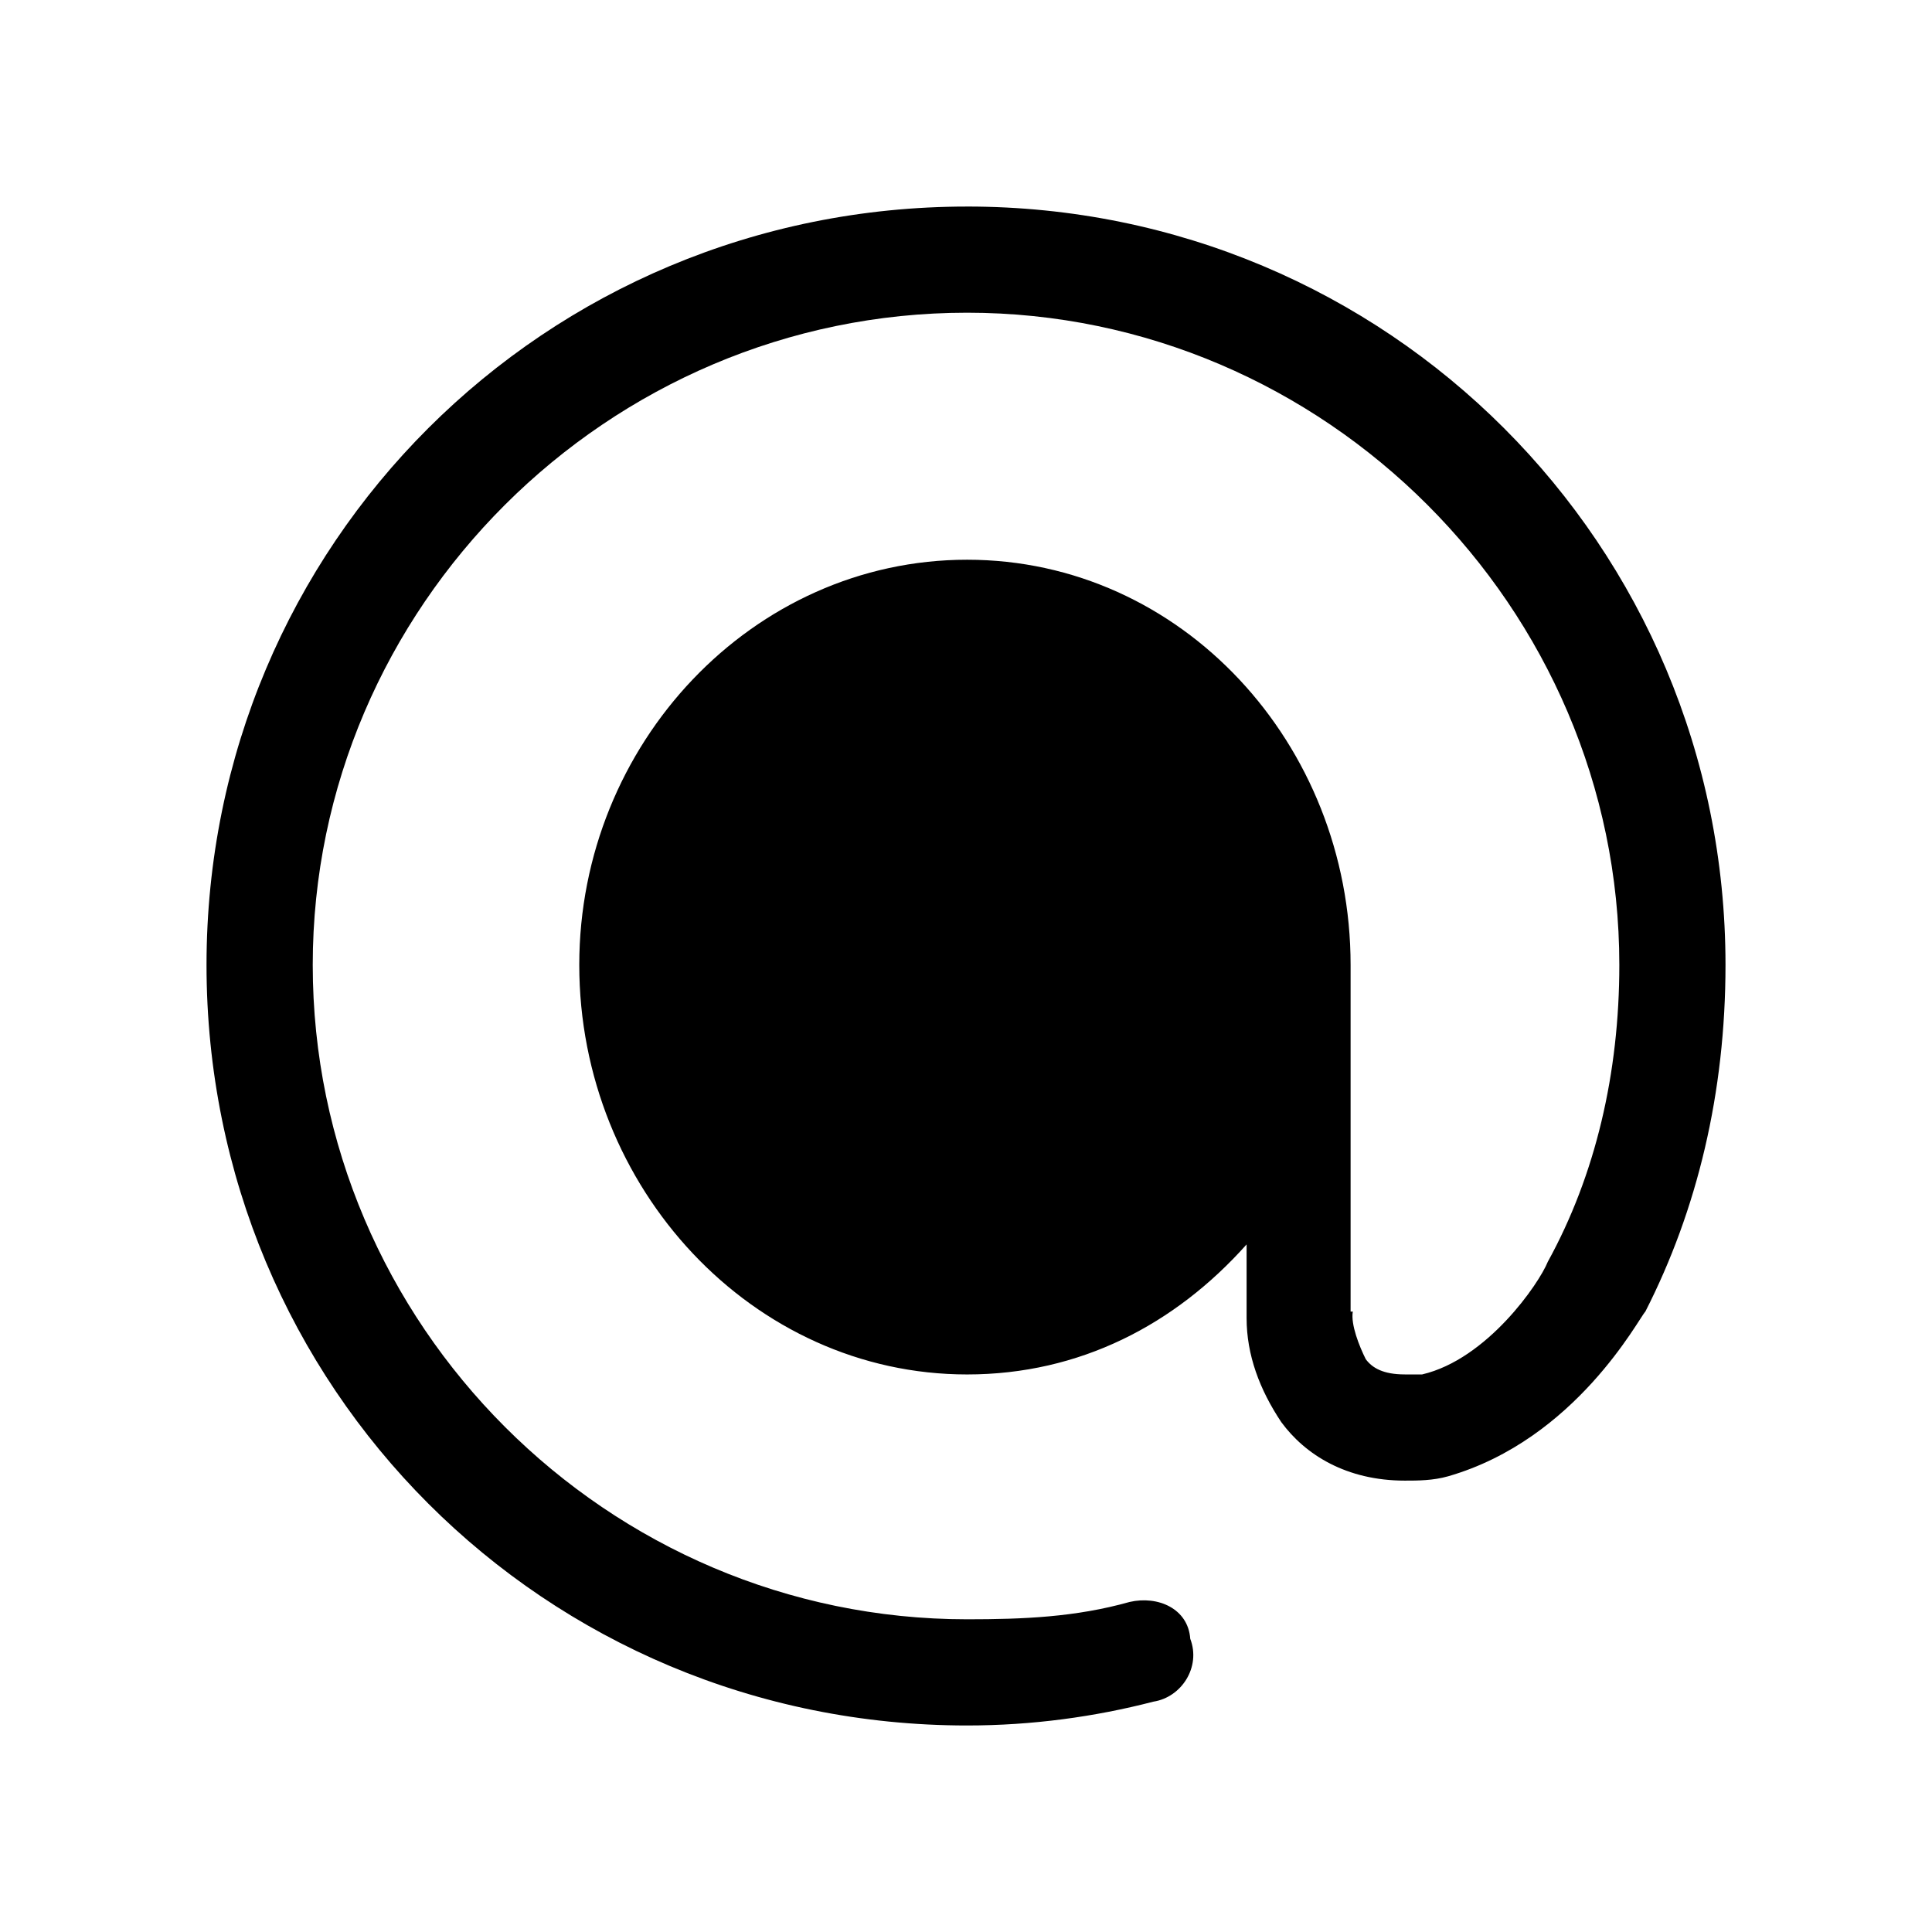
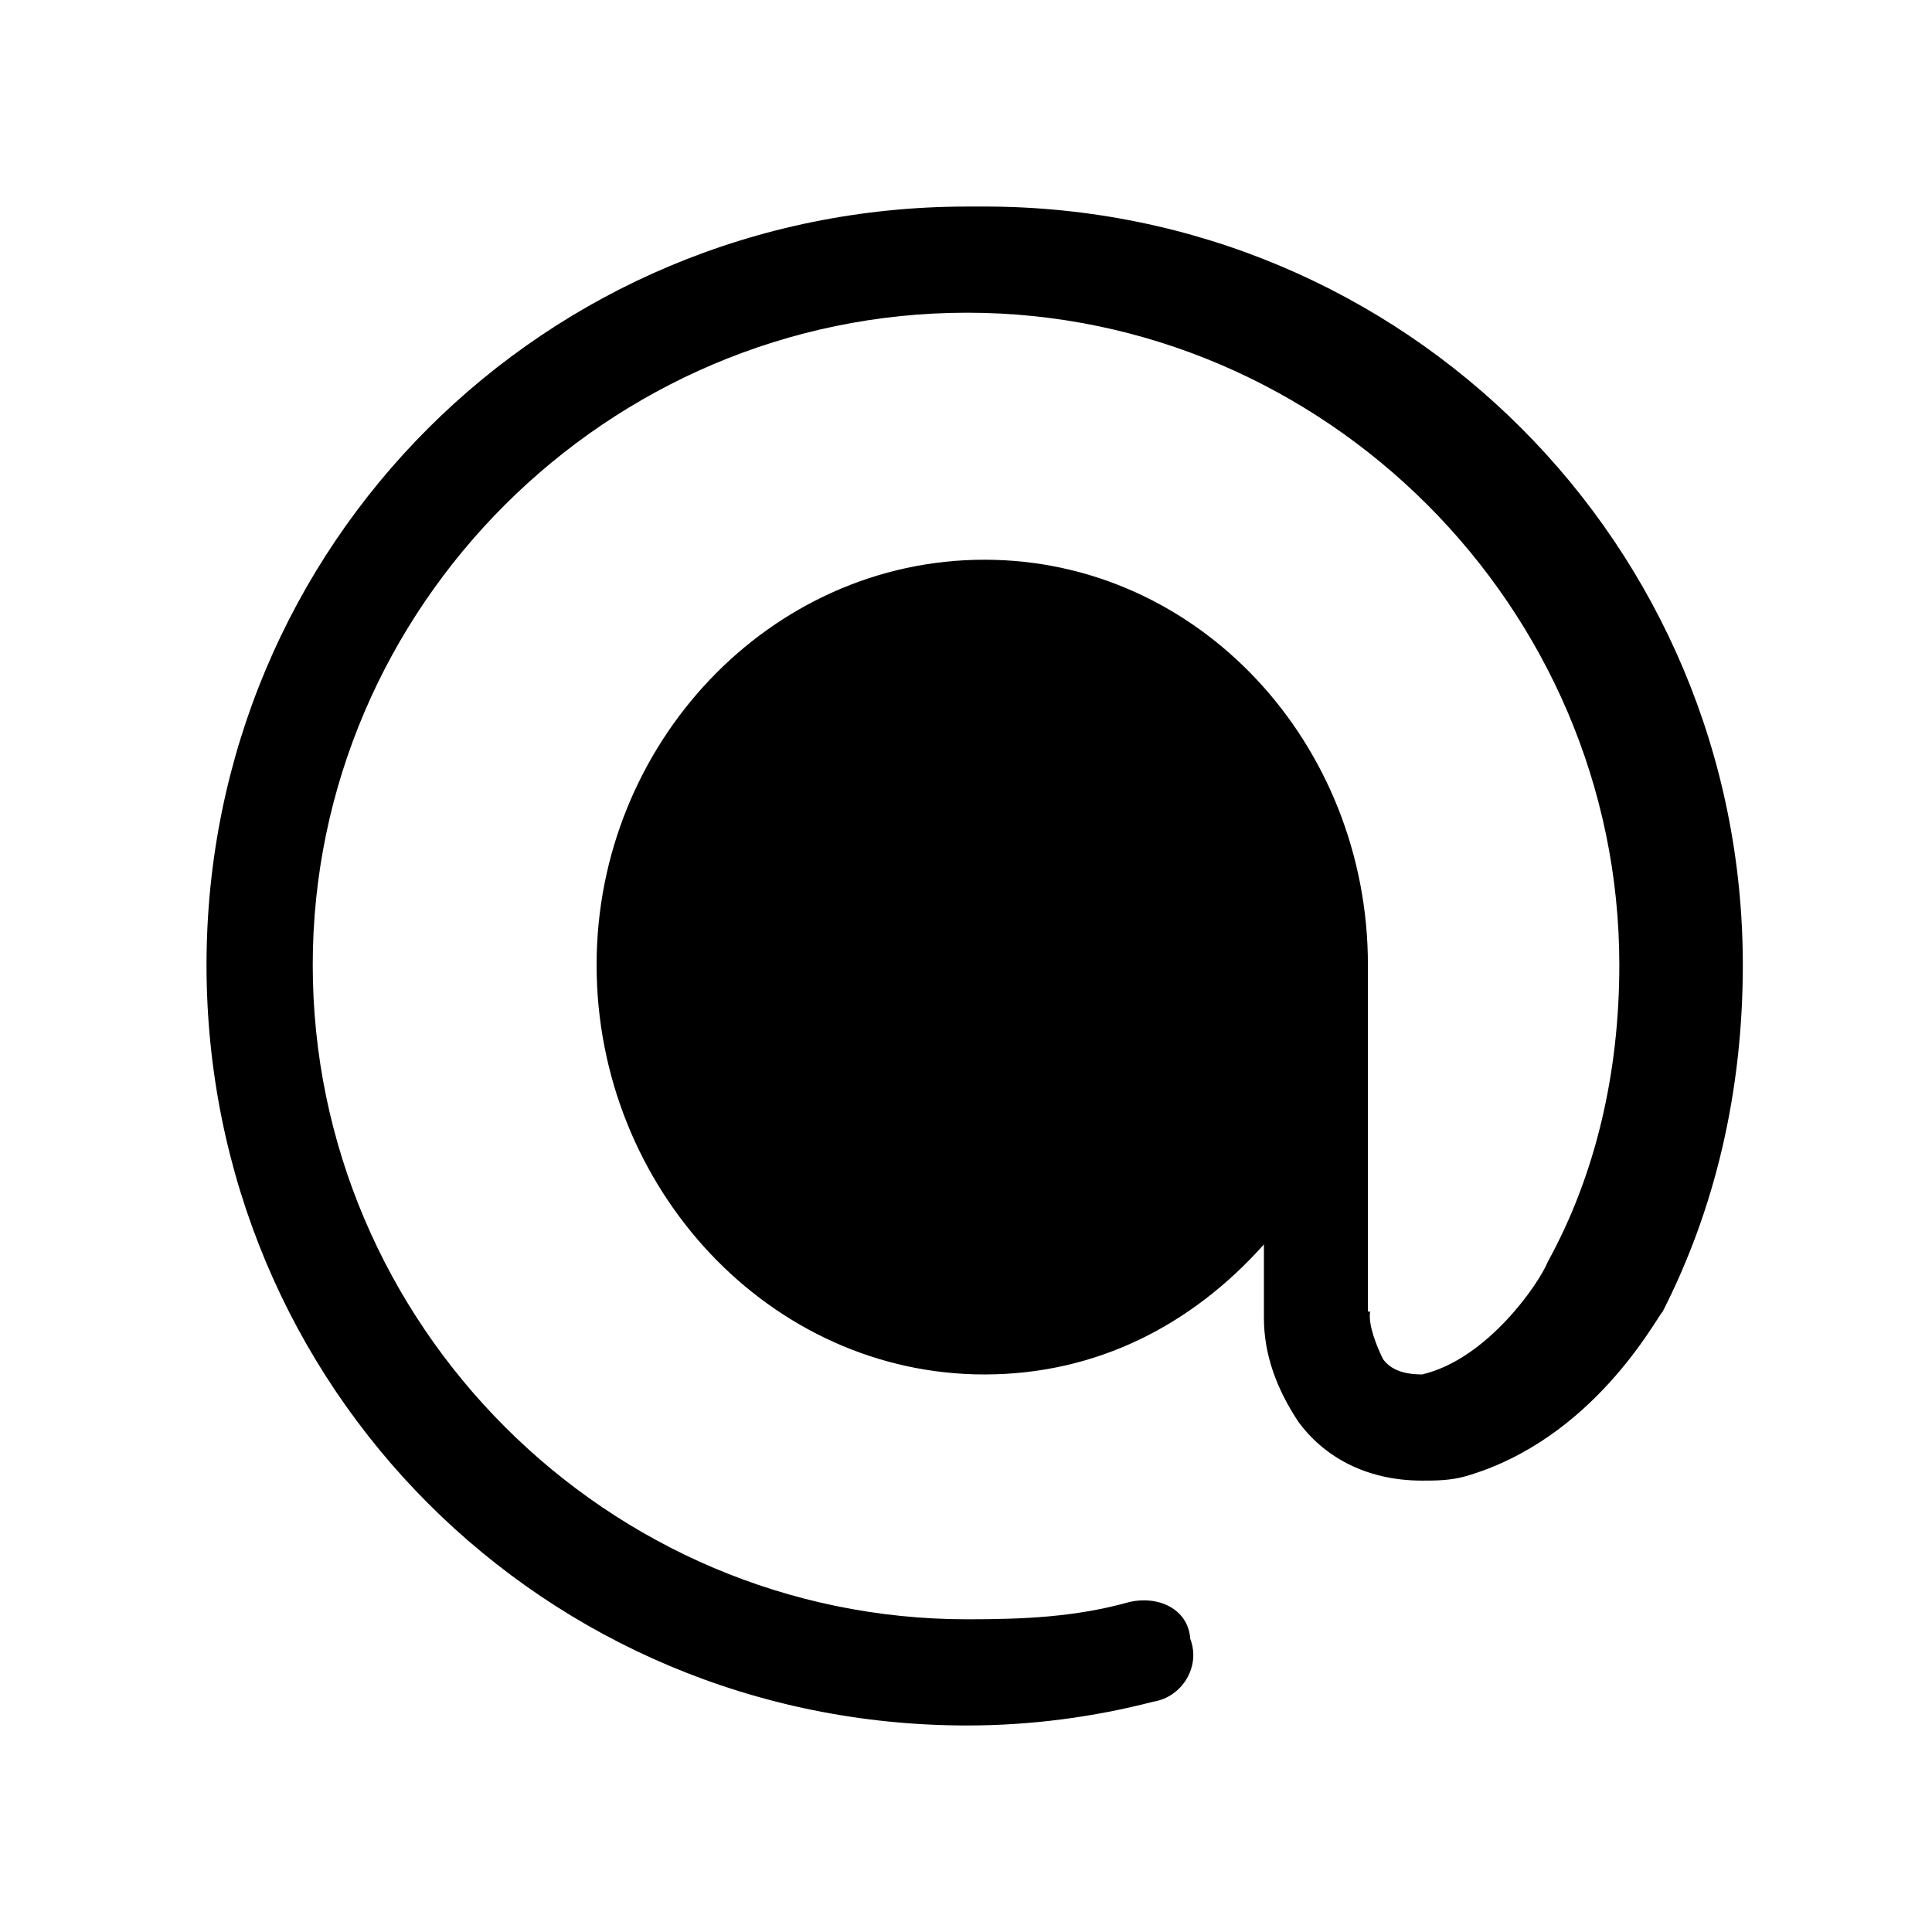
<svg xmlns="http://www.w3.org/2000/svg" fill="#000000" width="800px" height="800px" version="1.1" viewBox="144 144 512 512">
-   <path d="m400.29 198.74c-111.98 0-201.56 89.578-201.56 200.98 0 111.98 89.586 201.55 201.56 201.55 17.23 0 33.871-2.297 49.375-6.316 7.465-1.148 12.641-9.191 9.766-16.652-0.57-8.039-8.605-11.488-16.07-9.766-14.348 4.027-28.145 4.594-43.062 4.594-95.332 0-173.42-78.094-173.42-173.42 0-94.746 78.09-172.84 173.42-172.84 94.746 0 172.84 78.09 172.84 172.84 0 28.711-6.312 55.695-18.953 78.668-2.293 5.742-16.07 25.836-33.301 29.859h-4.59c-5.742 0-8.621-1.723-10.348-4.027-1.723-3.445-4.019-9.184-3.438-12.629l-0.586 0.004v-91.871c0-58.566-44.789-107.38-101.63-107.38-56.855 0-102.78 48.809-102.78 107.38 0 59.141 45.926 108.53 102.78 108.53 29.852 0 55.117-13.211 74.07-34.457v19.527c0 9.758 3.449 18.949 9.191 27.562 6.312 8.613 17.23 15.504 32.734 15.504 3.438 0 7.465 0 11.488-1.148 33.871-9.766 50.531-41.918 52.254-43.641 13.777-26.988 21.246-58 21.246-91.875-0.004-111.41-89.59-200.98-200.98-200.98z" />
+   <path d="m400.29 198.74c-111.98 0-201.56 89.578-201.56 200.98 0 111.98 89.586 201.55 201.56 201.55 17.23 0 33.871-2.297 49.375-6.316 7.465-1.148 12.641-9.191 9.766-16.652-0.57-8.039-8.605-11.488-16.07-9.766-14.348 4.027-28.145 4.594-43.062 4.594-95.332 0-173.42-78.094-173.42-173.42 0-94.746 78.09-172.84 173.42-172.84 94.746 0 172.84 78.09 172.84 172.84 0 28.711-6.312 55.695-18.953 78.668-2.293 5.742-16.07 25.836-33.301 29.859c-5.742 0-8.621-1.723-10.348-4.027-1.723-3.445-4.019-9.184-3.438-12.629l-0.586 0.004v-91.871c0-58.566-44.789-107.38-101.63-107.38-56.855 0-102.78 48.809-102.78 107.38 0 59.141 45.926 108.53 102.78 108.53 29.852 0 55.117-13.211 74.07-34.457v19.527c0 9.758 3.449 18.949 9.191 27.562 6.312 8.613 17.23 15.504 32.734 15.504 3.438 0 7.465 0 11.488-1.148 33.871-9.766 50.531-41.918 52.254-43.641 13.777-26.988 21.246-58 21.246-91.875-0.004-111.41-89.59-200.98-200.98-200.98z" />
</svg>